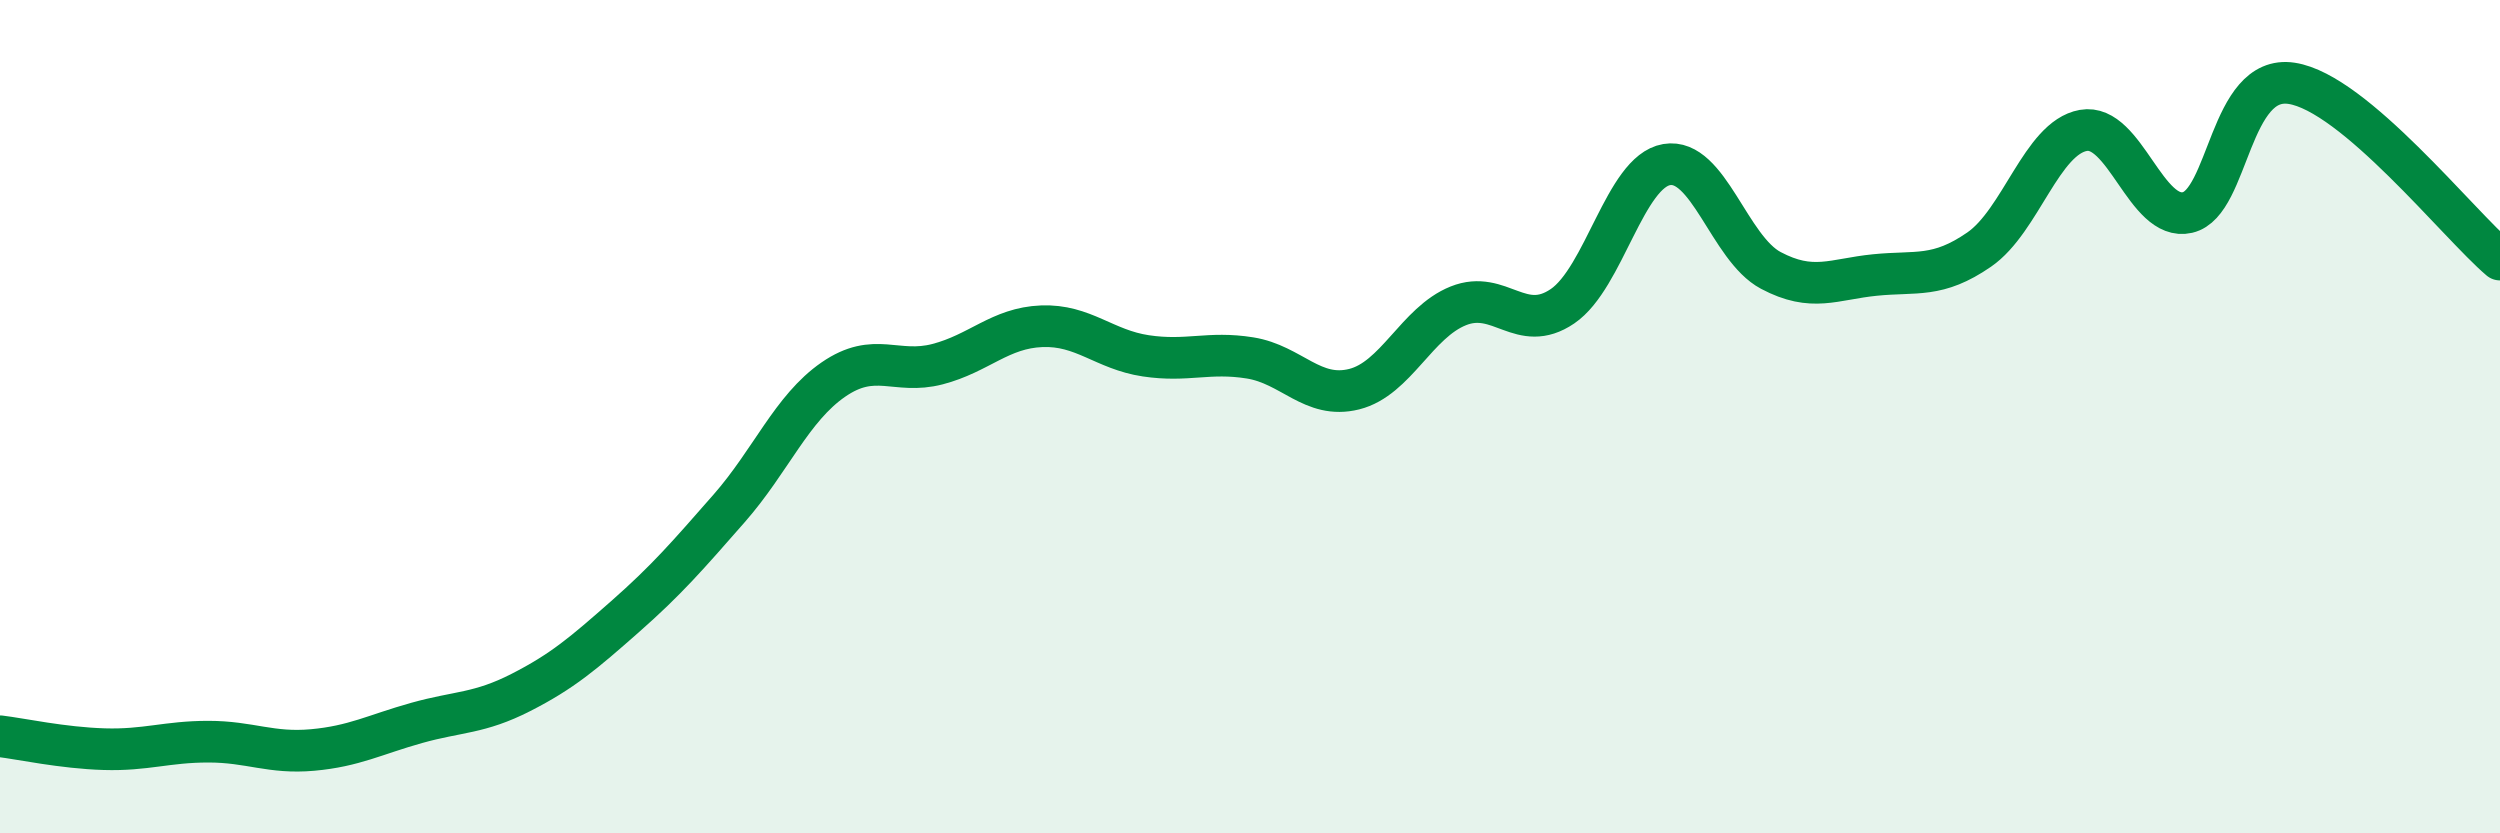
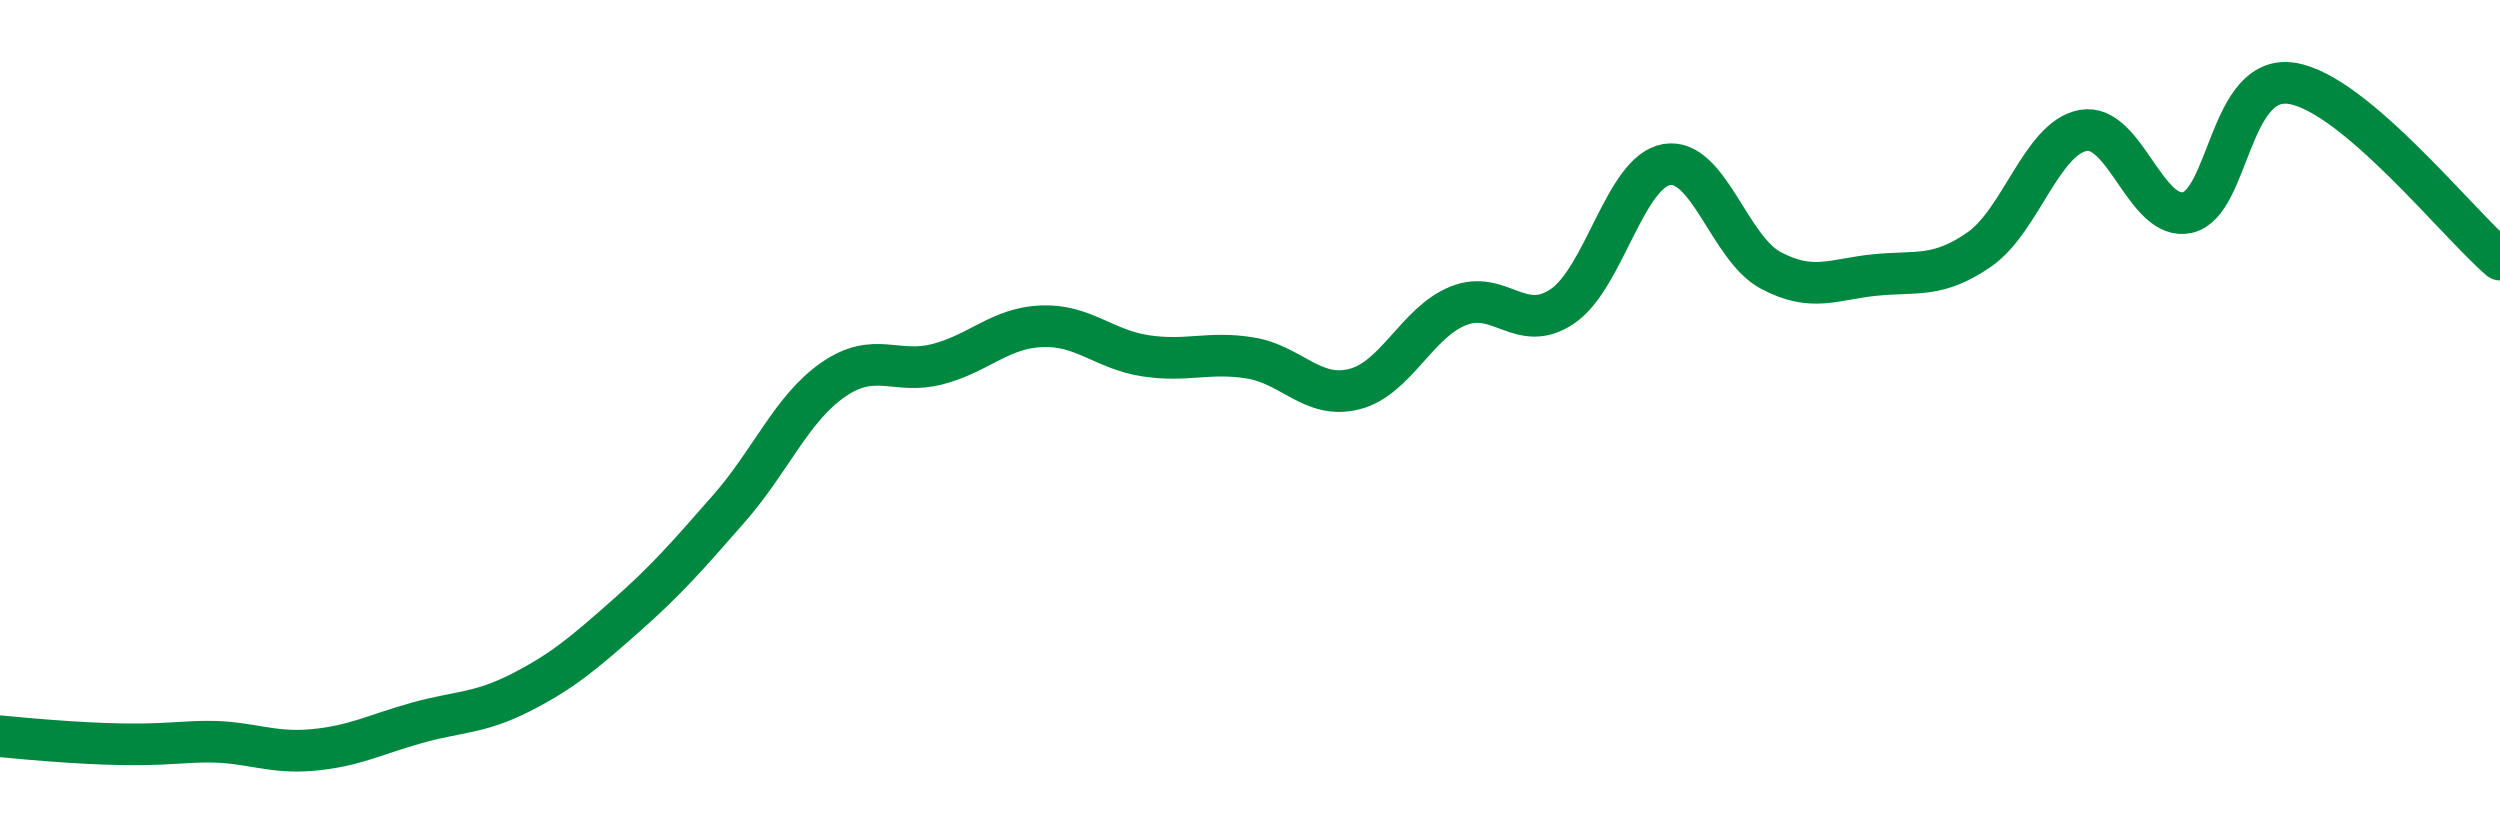
<svg xmlns="http://www.w3.org/2000/svg" width="60" height="20" viewBox="0 0 60 20">
-   <path d="M 0,17.67 C 0.5,17.73 1.5,17.95 2.5,17.98 C 3.5,18.01 4,17.8 5,17.8 C 6,17.8 6.5,18.09 7.5,18 C 8.5,17.91 9,17.63 10,17.35 C 11,17.07 11.5,17.13 12.5,16.62 C 13.5,16.11 14,15.68 15,14.8 C 16,13.92 16.5,13.34 17.5,12.2 C 18.5,11.06 19,9.8 20,9.11 C 21,8.42 21.5,9 22.5,8.74 C 23.5,8.48 24,7.87 25,7.83 C 26,7.79 26.5,8.39 27.5,8.54 C 28.5,8.69 29,8.43 30,8.59 C 31,8.75 31.5,9.59 32.5,9.34 C 33.5,9.09 34,7.74 35,7.34 C 36,6.94 36.5,8.03 37.5,7.35 C 38.5,6.67 39,4.12 40,3.95 C 41,3.78 41.5,5.96 42.5,6.49 C 43.5,7.02 44,6.7 45,6.6 C 46,6.5 46.5,6.68 47.5,5.99 C 48.5,5.3 49,3.31 50,3.13 C 51,2.95 51.5,5.33 52.5,5.1 C 53.5,4.87 53.5,1.77 55,2 C 56.5,2.23 59,5.38 60,6.23L60 20L0 20Z" fill="#008740" opacity="0.1" stroke-linecap="round" stroke-linejoin="round" />
-   <path d="M 0,17.67 C 0.5,17.73 1.5,17.95 2.5,17.98 C 3.5,18.01 4,17.8 5,17.8 C 6,17.8 6.5,18.09 7.5,18 C 8.5,17.91 9,17.63 10,17.35 C 11,17.07 11.5,17.13 12.5,16.62 C 13.5,16.11 14,15.68 15,14.8 C 16,13.92 16.5,13.34 17.5,12.2 C 18.5,11.06 19,9.8 20,9.11 C 21,8.42 21.5,9 22.5,8.74 C 23.5,8.48 24,7.87 25,7.83 C 26,7.79 26.5,8.39 27.5,8.54 C 28.5,8.69 29,8.43 30,8.59 C 31,8.75 31.5,9.59 32.5,9.34 C 33.5,9.09 34,7.74 35,7.34 C 36,6.94 36.5,8.03 37.5,7.35 C 38.5,6.67 39,4.12 40,3.95 C 41,3.78 41.5,5.96 42.5,6.49 C 43.5,7.02 44,6.7 45,6.6 C 46,6.5 46.5,6.68 47.5,5.99 C 48.5,5.3 49,3.31 50,3.13 C 51,2.95 51.5,5.33 52.5,5.1 C 53.5,4.87 53.5,1.77 55,2 C 56.5,2.23 59,5.38 60,6.23" stroke="#008740" stroke-width="1" fill="none" stroke-linecap="round" stroke-linejoin="round" />
+   <path d="M 0,17.67 C 3.5,18.01 4,17.8 5,17.8 C 6,17.8 6.5,18.09 7.5,18 C 8.5,17.91 9,17.63 10,17.35 C 11,17.07 11.5,17.13 12.5,16.62 C 13.5,16.11 14,15.68 15,14.8 C 16,13.92 16.5,13.34 17.5,12.2 C 18.5,11.06 19,9.8 20,9.11 C 21,8.42 21.5,9 22.5,8.74 C 23.5,8.48 24,7.87 25,7.83 C 26,7.79 26.5,8.39 27.5,8.54 C 28.5,8.69 29,8.43 30,8.59 C 31,8.75 31.5,9.59 32.5,9.34 C 33.5,9.09 34,7.74 35,7.34 C 36,6.94 36.5,8.03 37.5,7.35 C 38.5,6.67 39,4.12 40,3.95 C 41,3.78 41.5,5.96 42.5,6.49 C 43.5,7.02 44,6.7 45,6.6 C 46,6.5 46.5,6.68 47.5,5.99 C 48.5,5.3 49,3.31 50,3.13 C 51,2.95 51.5,5.33 52.5,5.1 C 53.5,4.87 53.5,1.77 55,2 C 56.5,2.23 59,5.38 60,6.23" stroke="#008740" stroke-width="1" fill="none" stroke-linecap="round" stroke-linejoin="round" />
</svg>